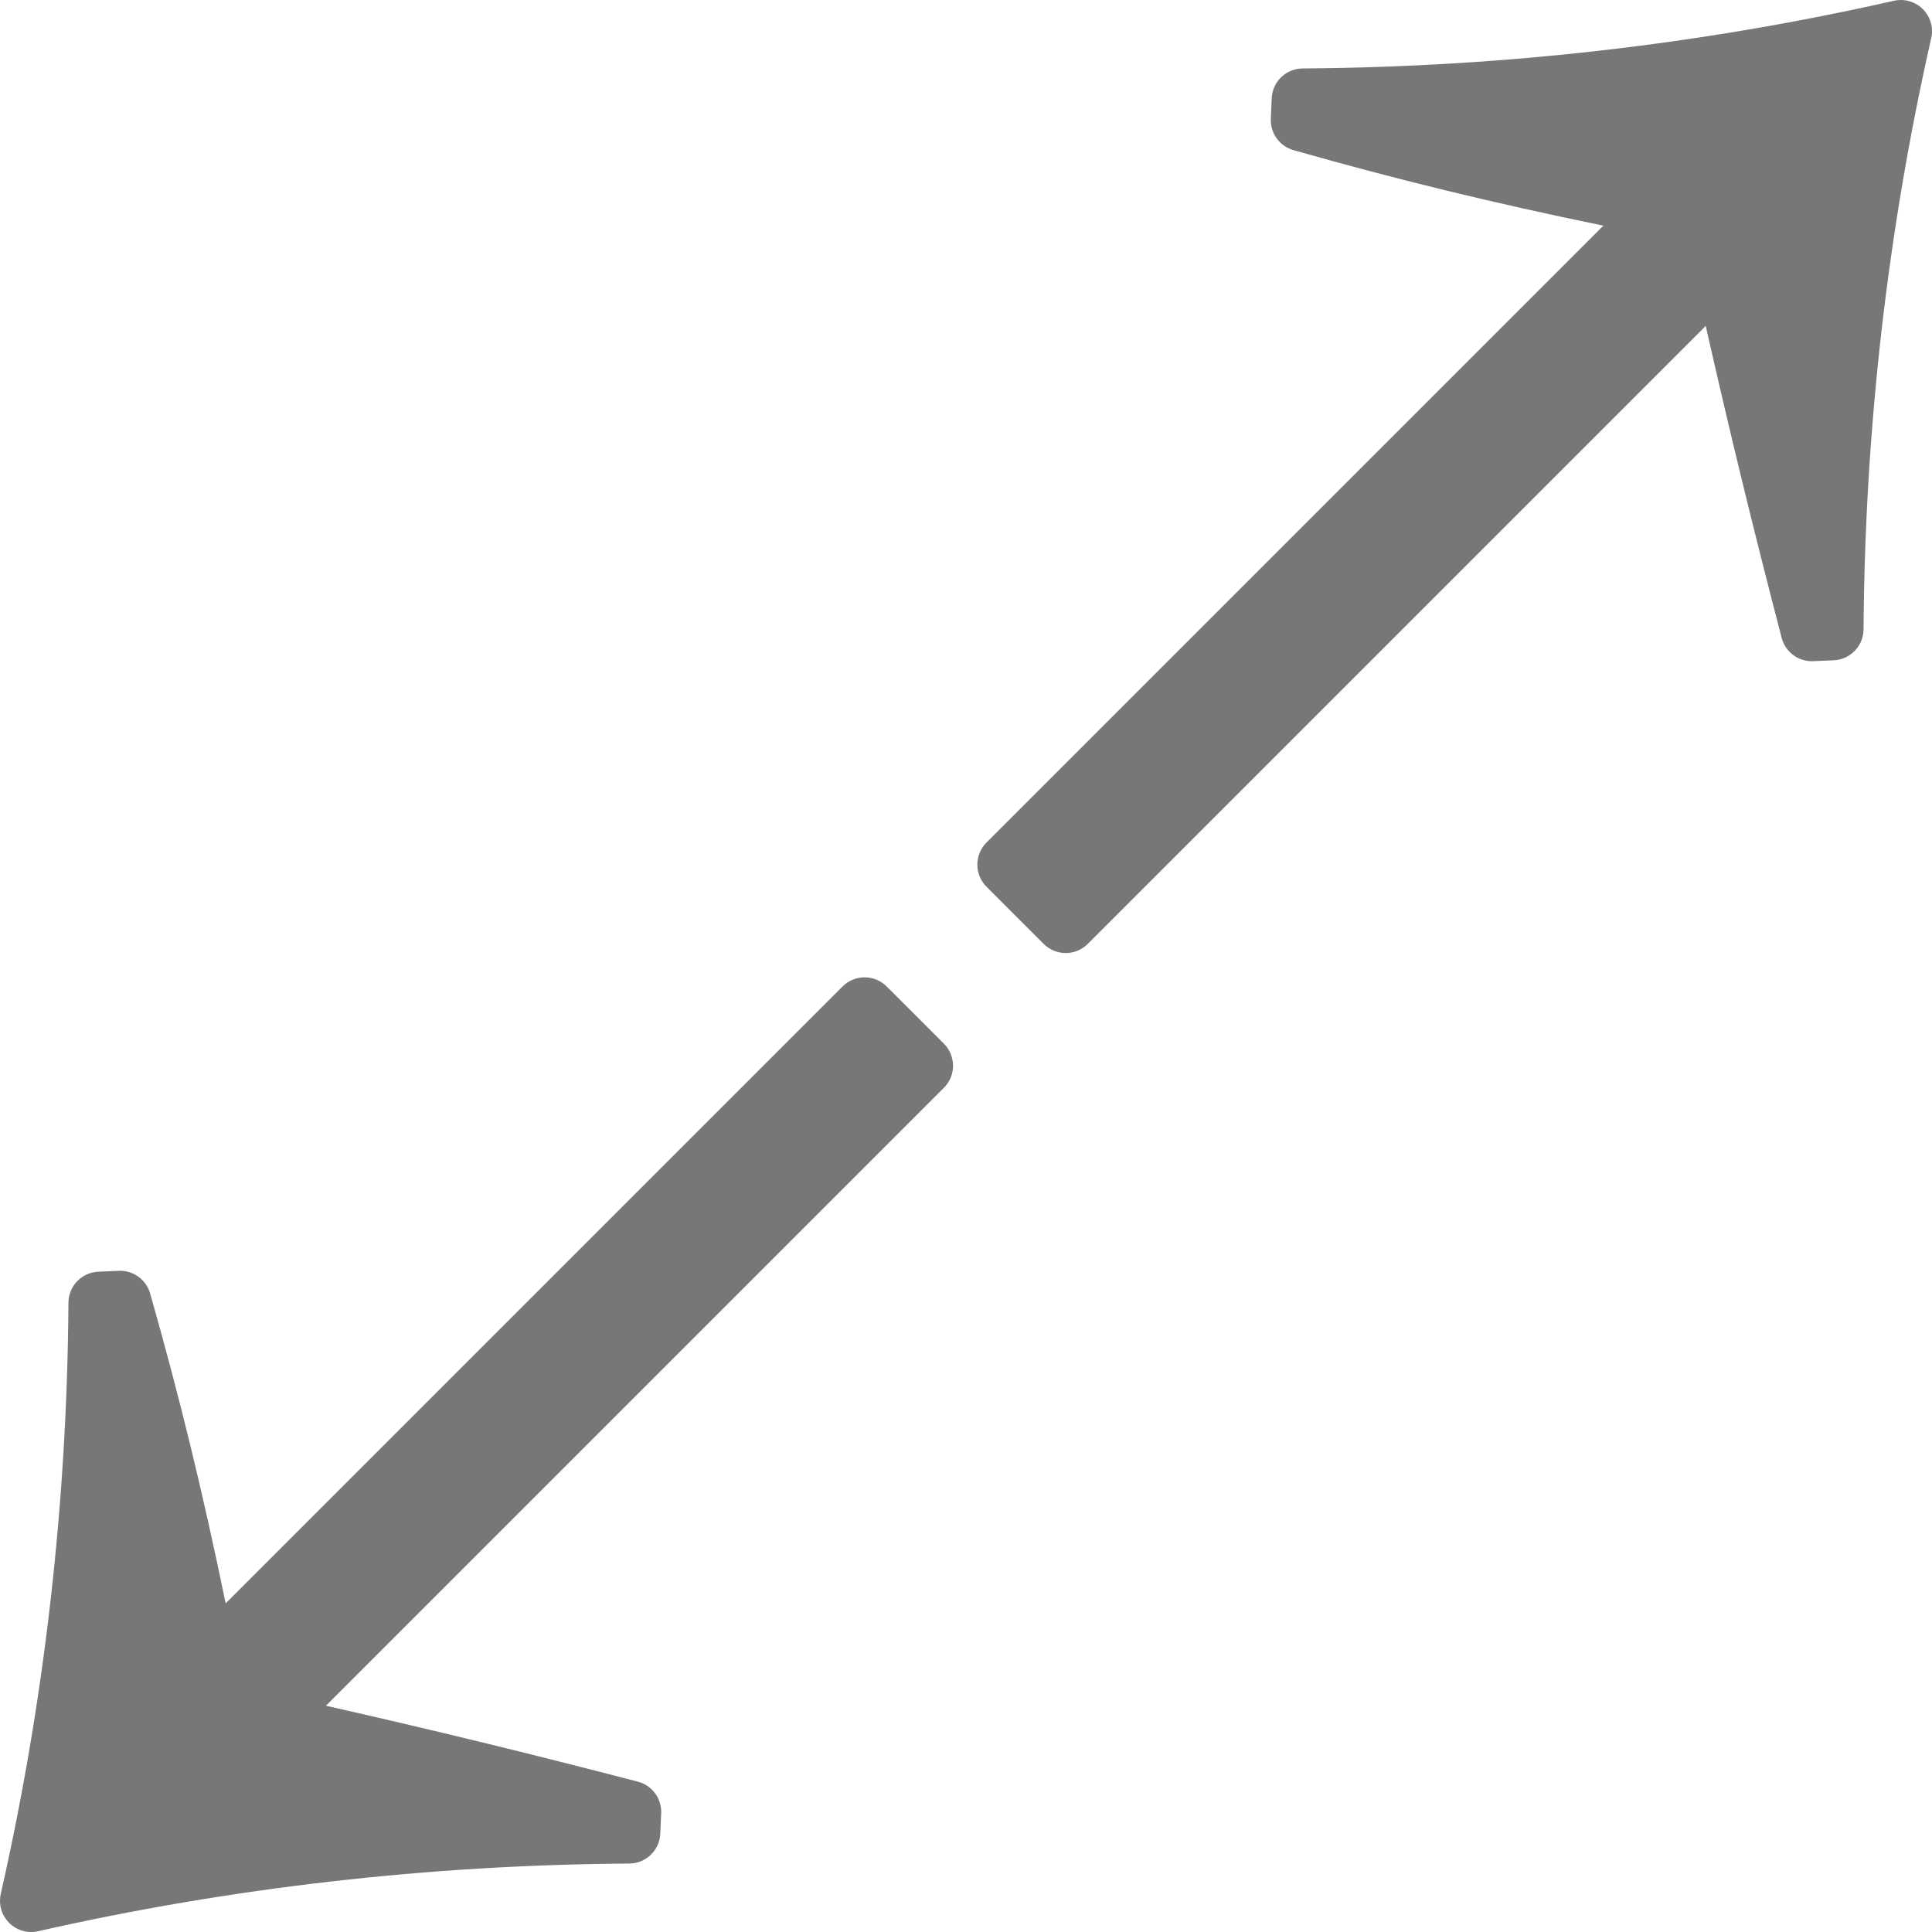
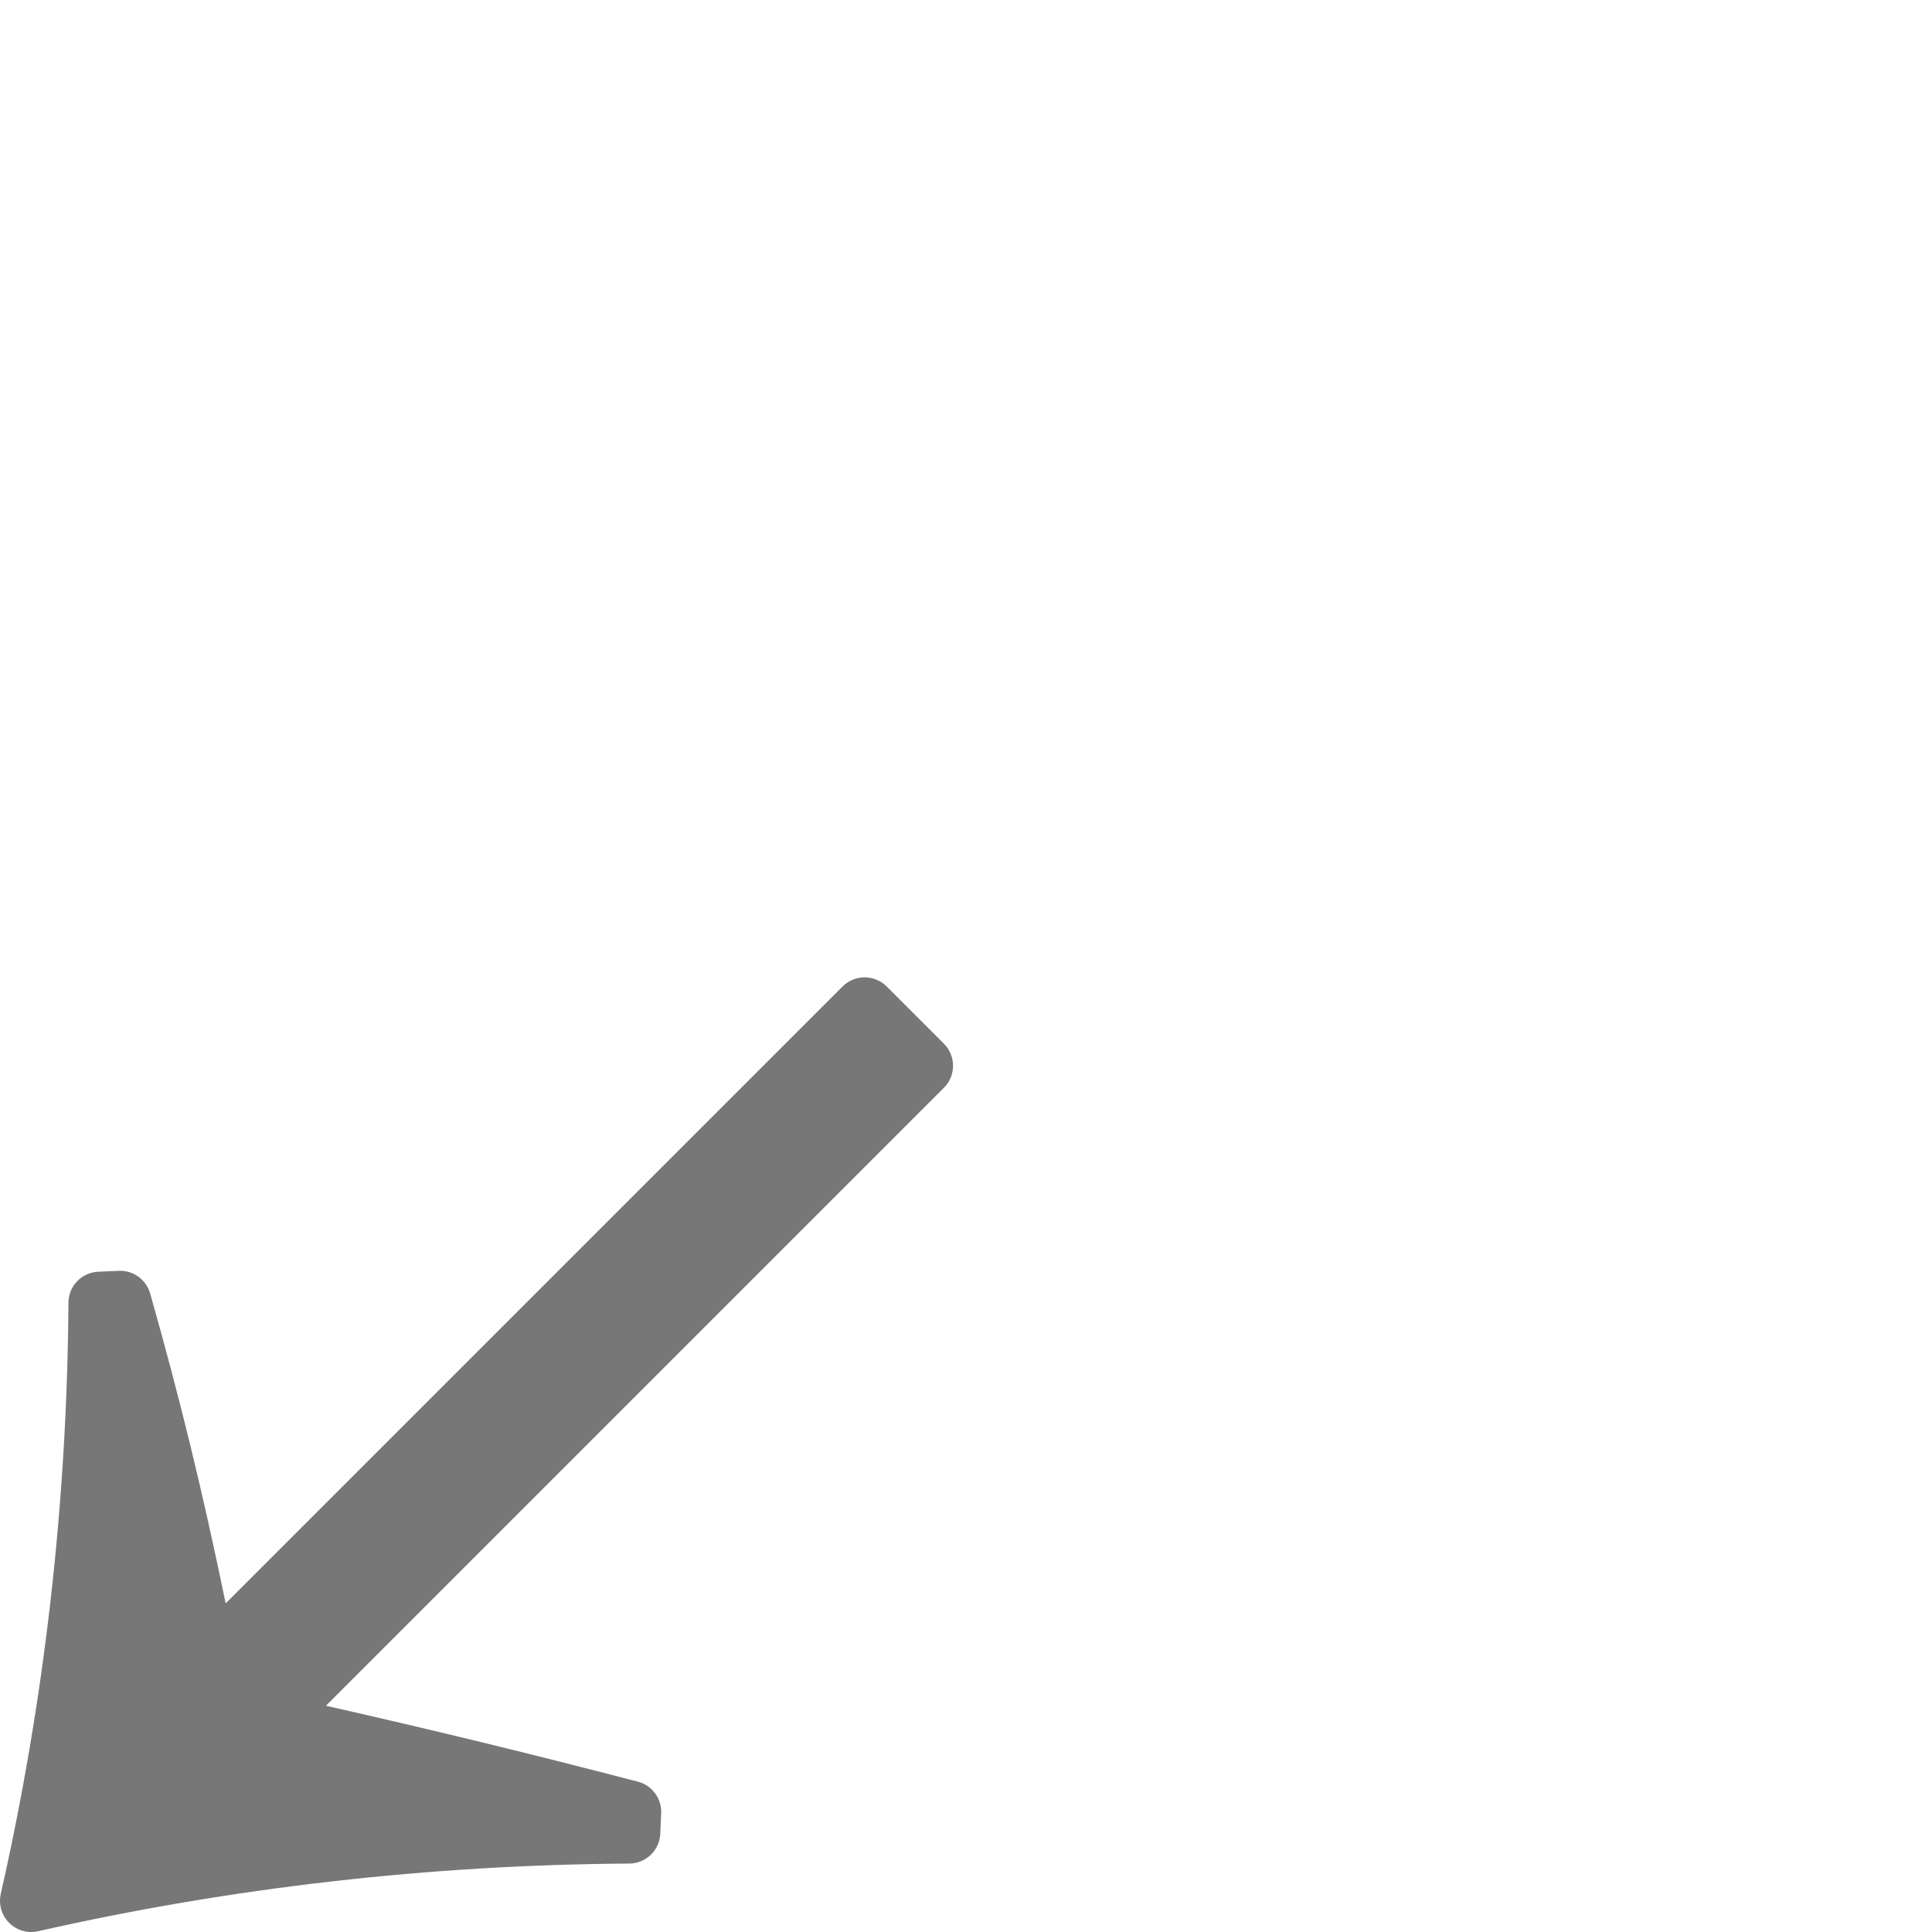
<svg xmlns="http://www.w3.org/2000/svg" id="b" data-name="expand" viewBox="0 0 185.775 185.775">
  <defs>
    <style>
      .e {
        fill: #777;
      }
    </style>
  </defs>
  <g id="d" data-name="icon_expand">
-     <path class="e" d="M102.477,91.64c-.768,0-1.535-.293-2.121-.879l-5.5-5.499c-.562-.562-.879-1.325-.879-2.121s.316-1.559,.879-2.121l59.319-59.32c-10.898-2.248-19.854-4.437-29.799-7.262-1.337-.38-2.238-1.628-2.178-3.017l.086-1.971c.069-1.597,1.379-2.858,2.978-2.869,19.231-.124,38.358-2.313,56.85-6.508C182.331,.024,182.554,0,182.775,0c.787,0,1.553,.31,2.121,.879,.729,.729,1.032,1.779,.805,2.784-4.194,18.498-6.384,37.625-6.507,56.85-.011,1.599-1.272,2.908-2.869,2.978,0,0-2.06,.089-2.104,.089-1.359,0-2.557-.918-2.902-2.244-2.708-10.401-4.907-19.421-7.301-29.993l-59.42,59.42c-.586,.586-1.354,.879-2.121,.879Z" />
    <path class="e" d="M91.64,102.477c0-.768-.293-1.535-.879-2.121l-5.499-5.5c-.562-.562-1.325-.879-2.121-.879s-1.559,.316-2.121,.879l-59.32,59.319c-2.248-10.898-4.437-19.854-7.262-29.799-.38-1.337-1.628-2.238-3.017-2.178l-1.971,.086c-1.597,.069-2.858,1.379-2.869,2.978-.124,19.231-2.313,38.358-6.508,56.85C.024,182.331,0,182.554,0,182.775c0,.787,.31,1.553,.879,2.121,.729,.729,1.779,1.032,2.784,.805,18.498-4.194,37.625-6.384,56.85-6.507,1.599-.011,2.908-1.272,2.978-2.869,0,0,.089-2.06,.089-2.104,0-1.359-.918-2.557-2.244-2.902-10.401-2.708-19.421-4.907-29.993-7.301l59.42-59.42c.586-.586,.879-1.354,.879-2.121Z" />
  </g>
</svg>